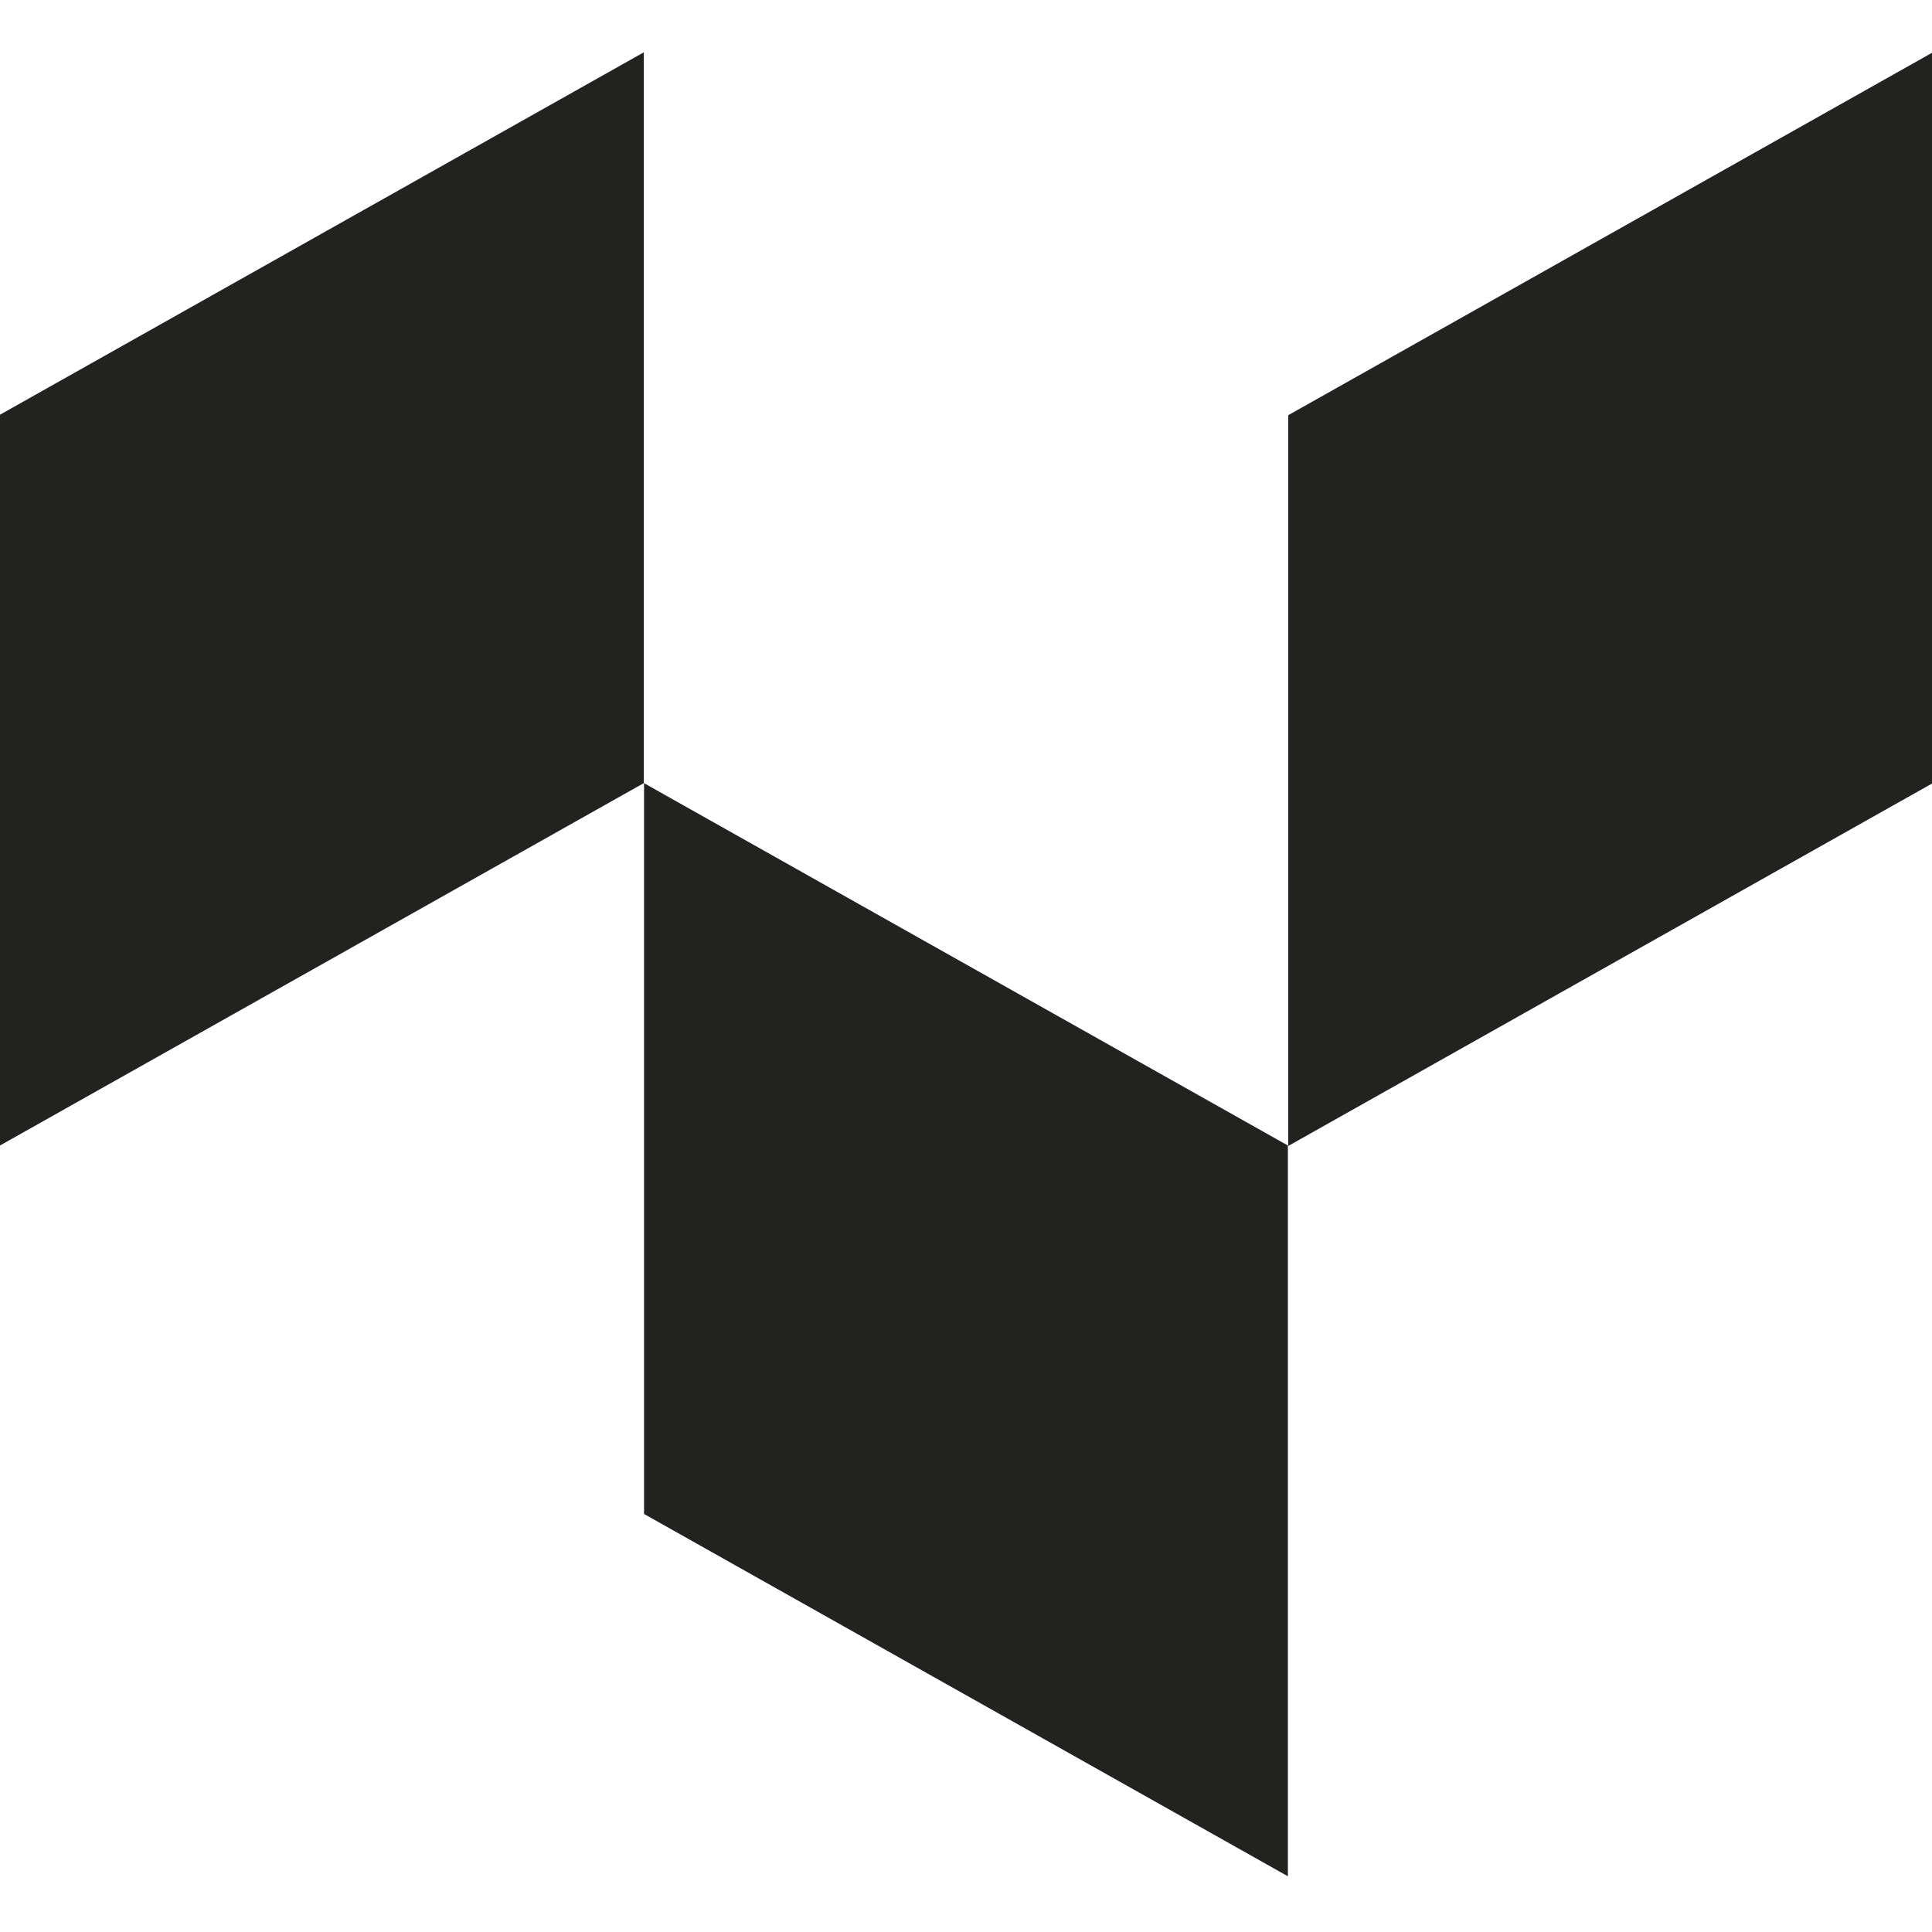
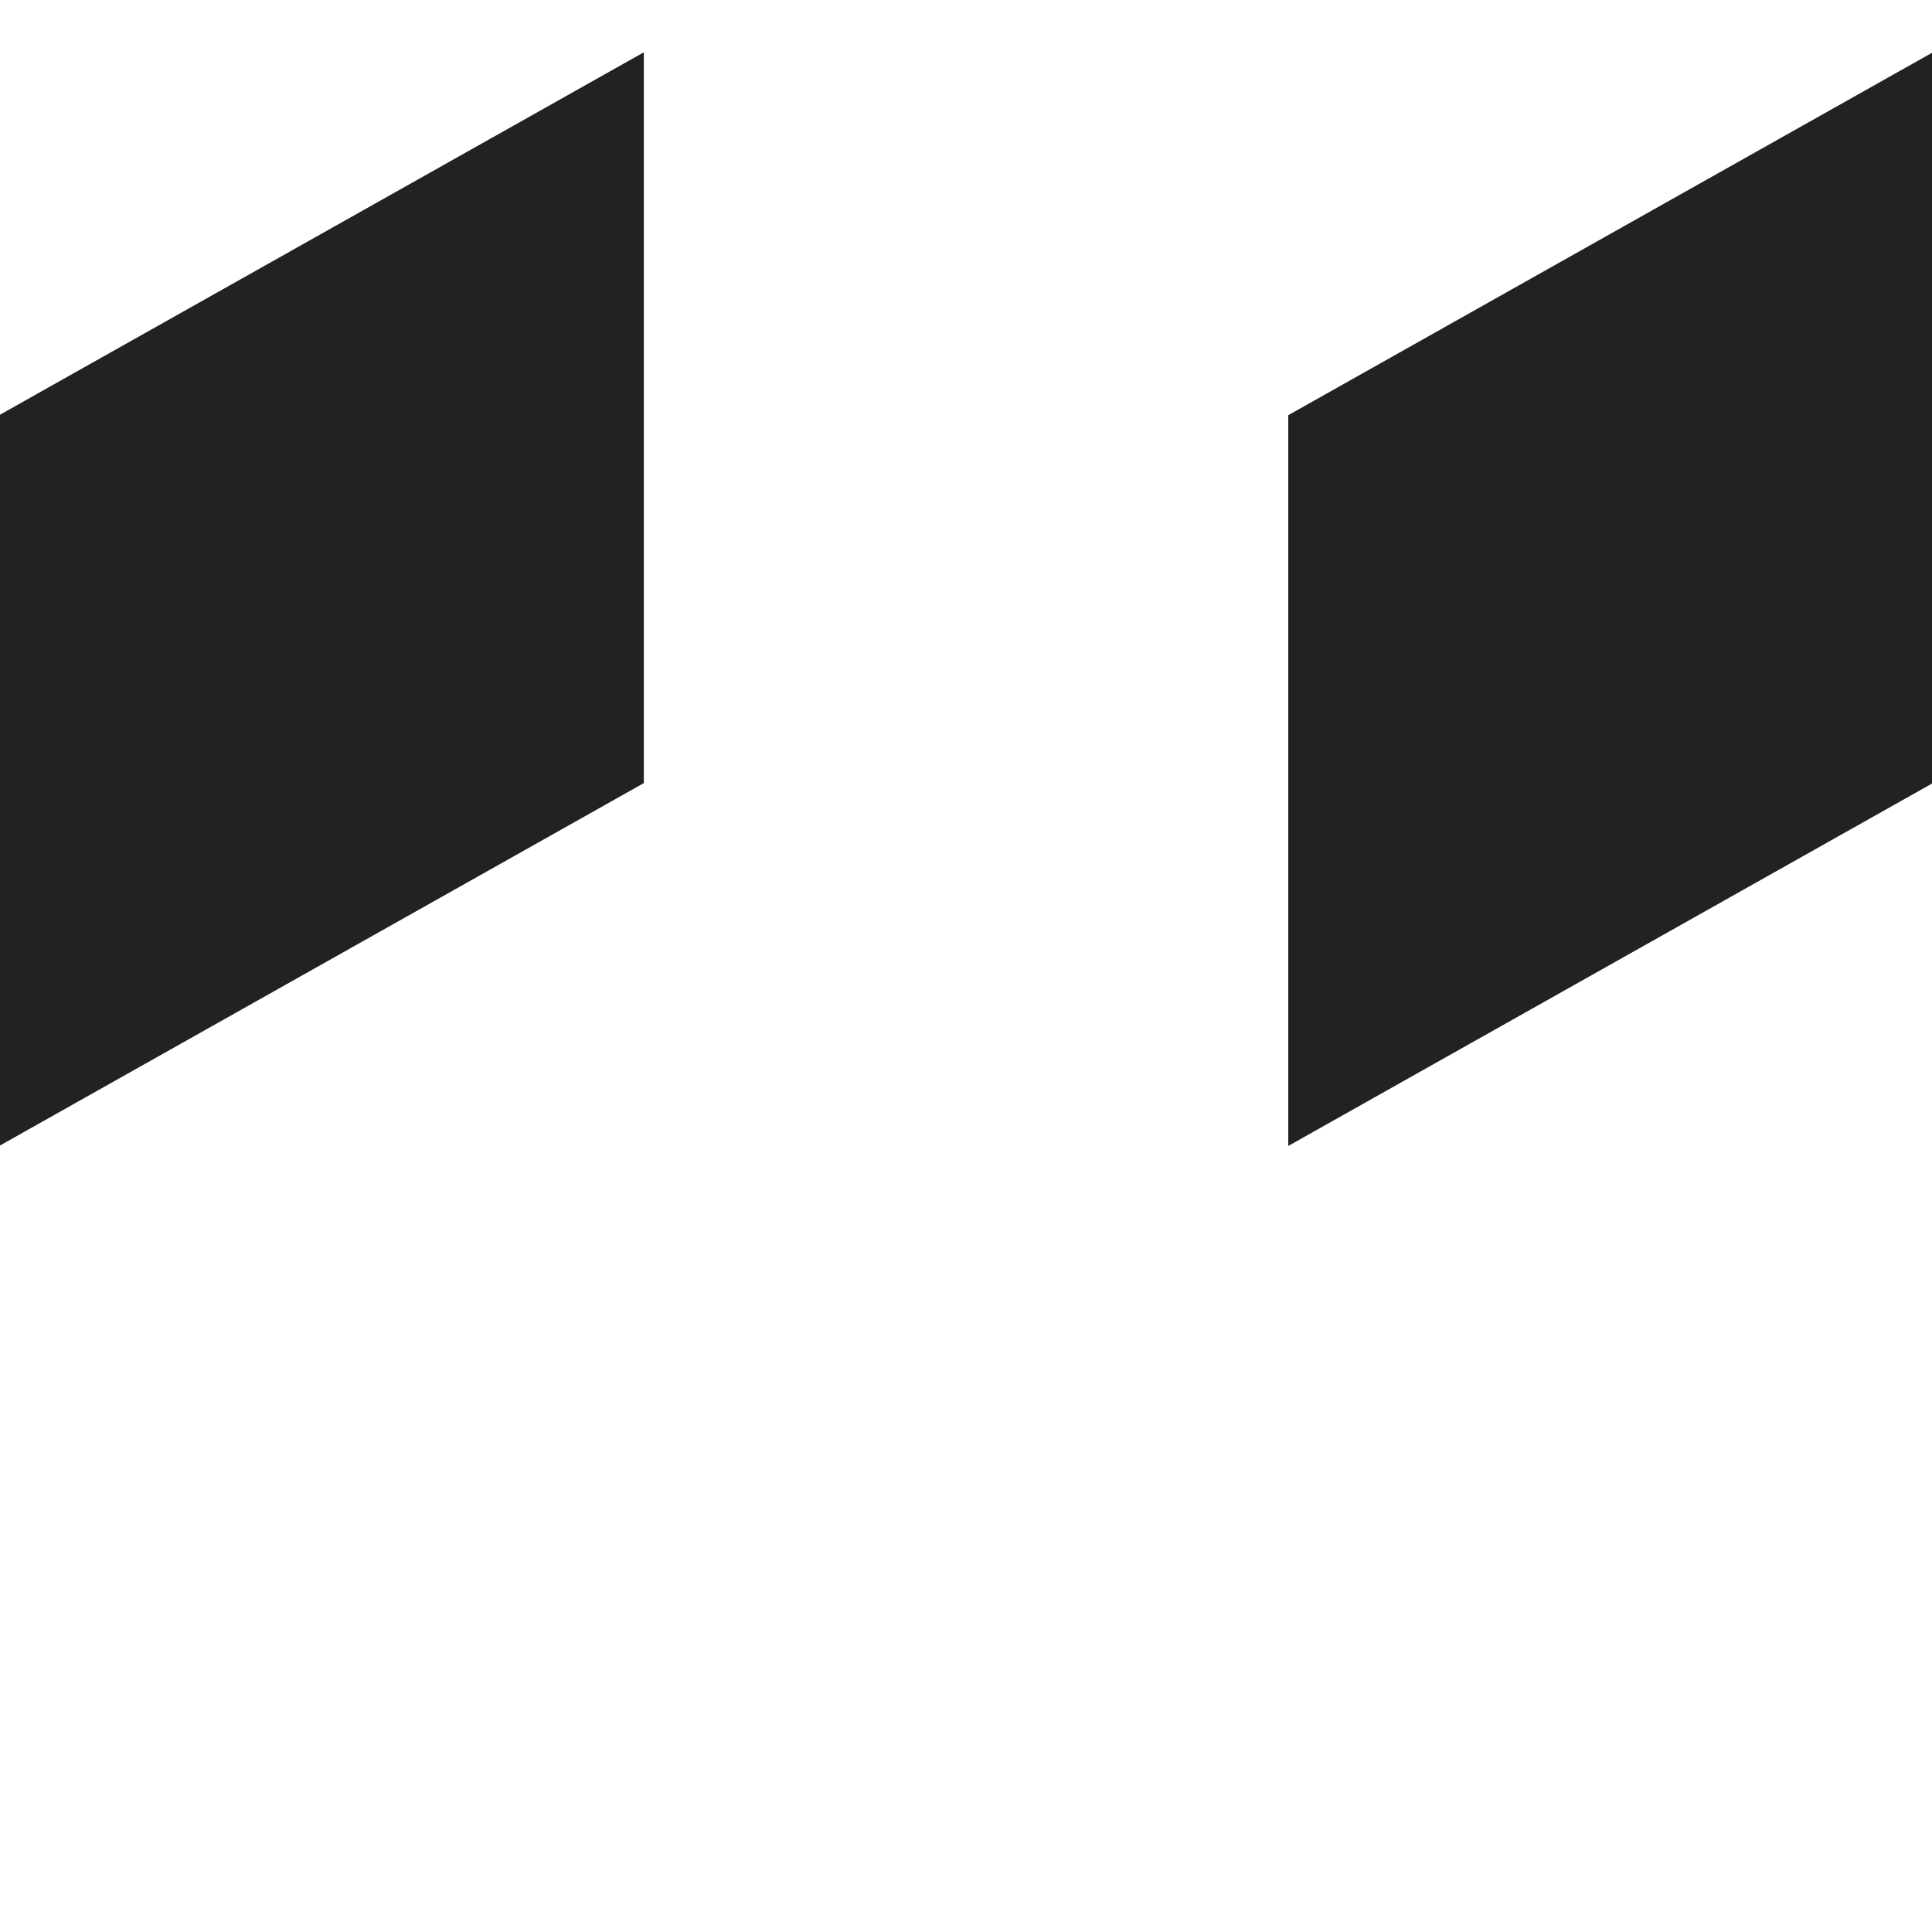
<svg xmlns="http://www.w3.org/2000/svg" version="1.1" id="Layer_1" x="0px" y="0px" viewBox="0 0 512 512" style="enable-background:new 0 0 512 512;" xml:space="preserve">
  <style type="text/css">
	.st0{fill:#222221;}
</style>
  <g>
    <polygon class="st0" points="0,109.9 0,303.57 170.62,207.53 170.62,13.86  " />
  </g>
  <g>
    <polygon class="st0" points="341.4,110.03 341.4,303.69 512,207.65 512,13.99  " />
  </g>
  <g>
-     <polygon class="st0" points="341.3,303.57 341.3,497.23 170.68,401.22 170.68,207.55  " />
-   </g>
+     </g>
</svg>